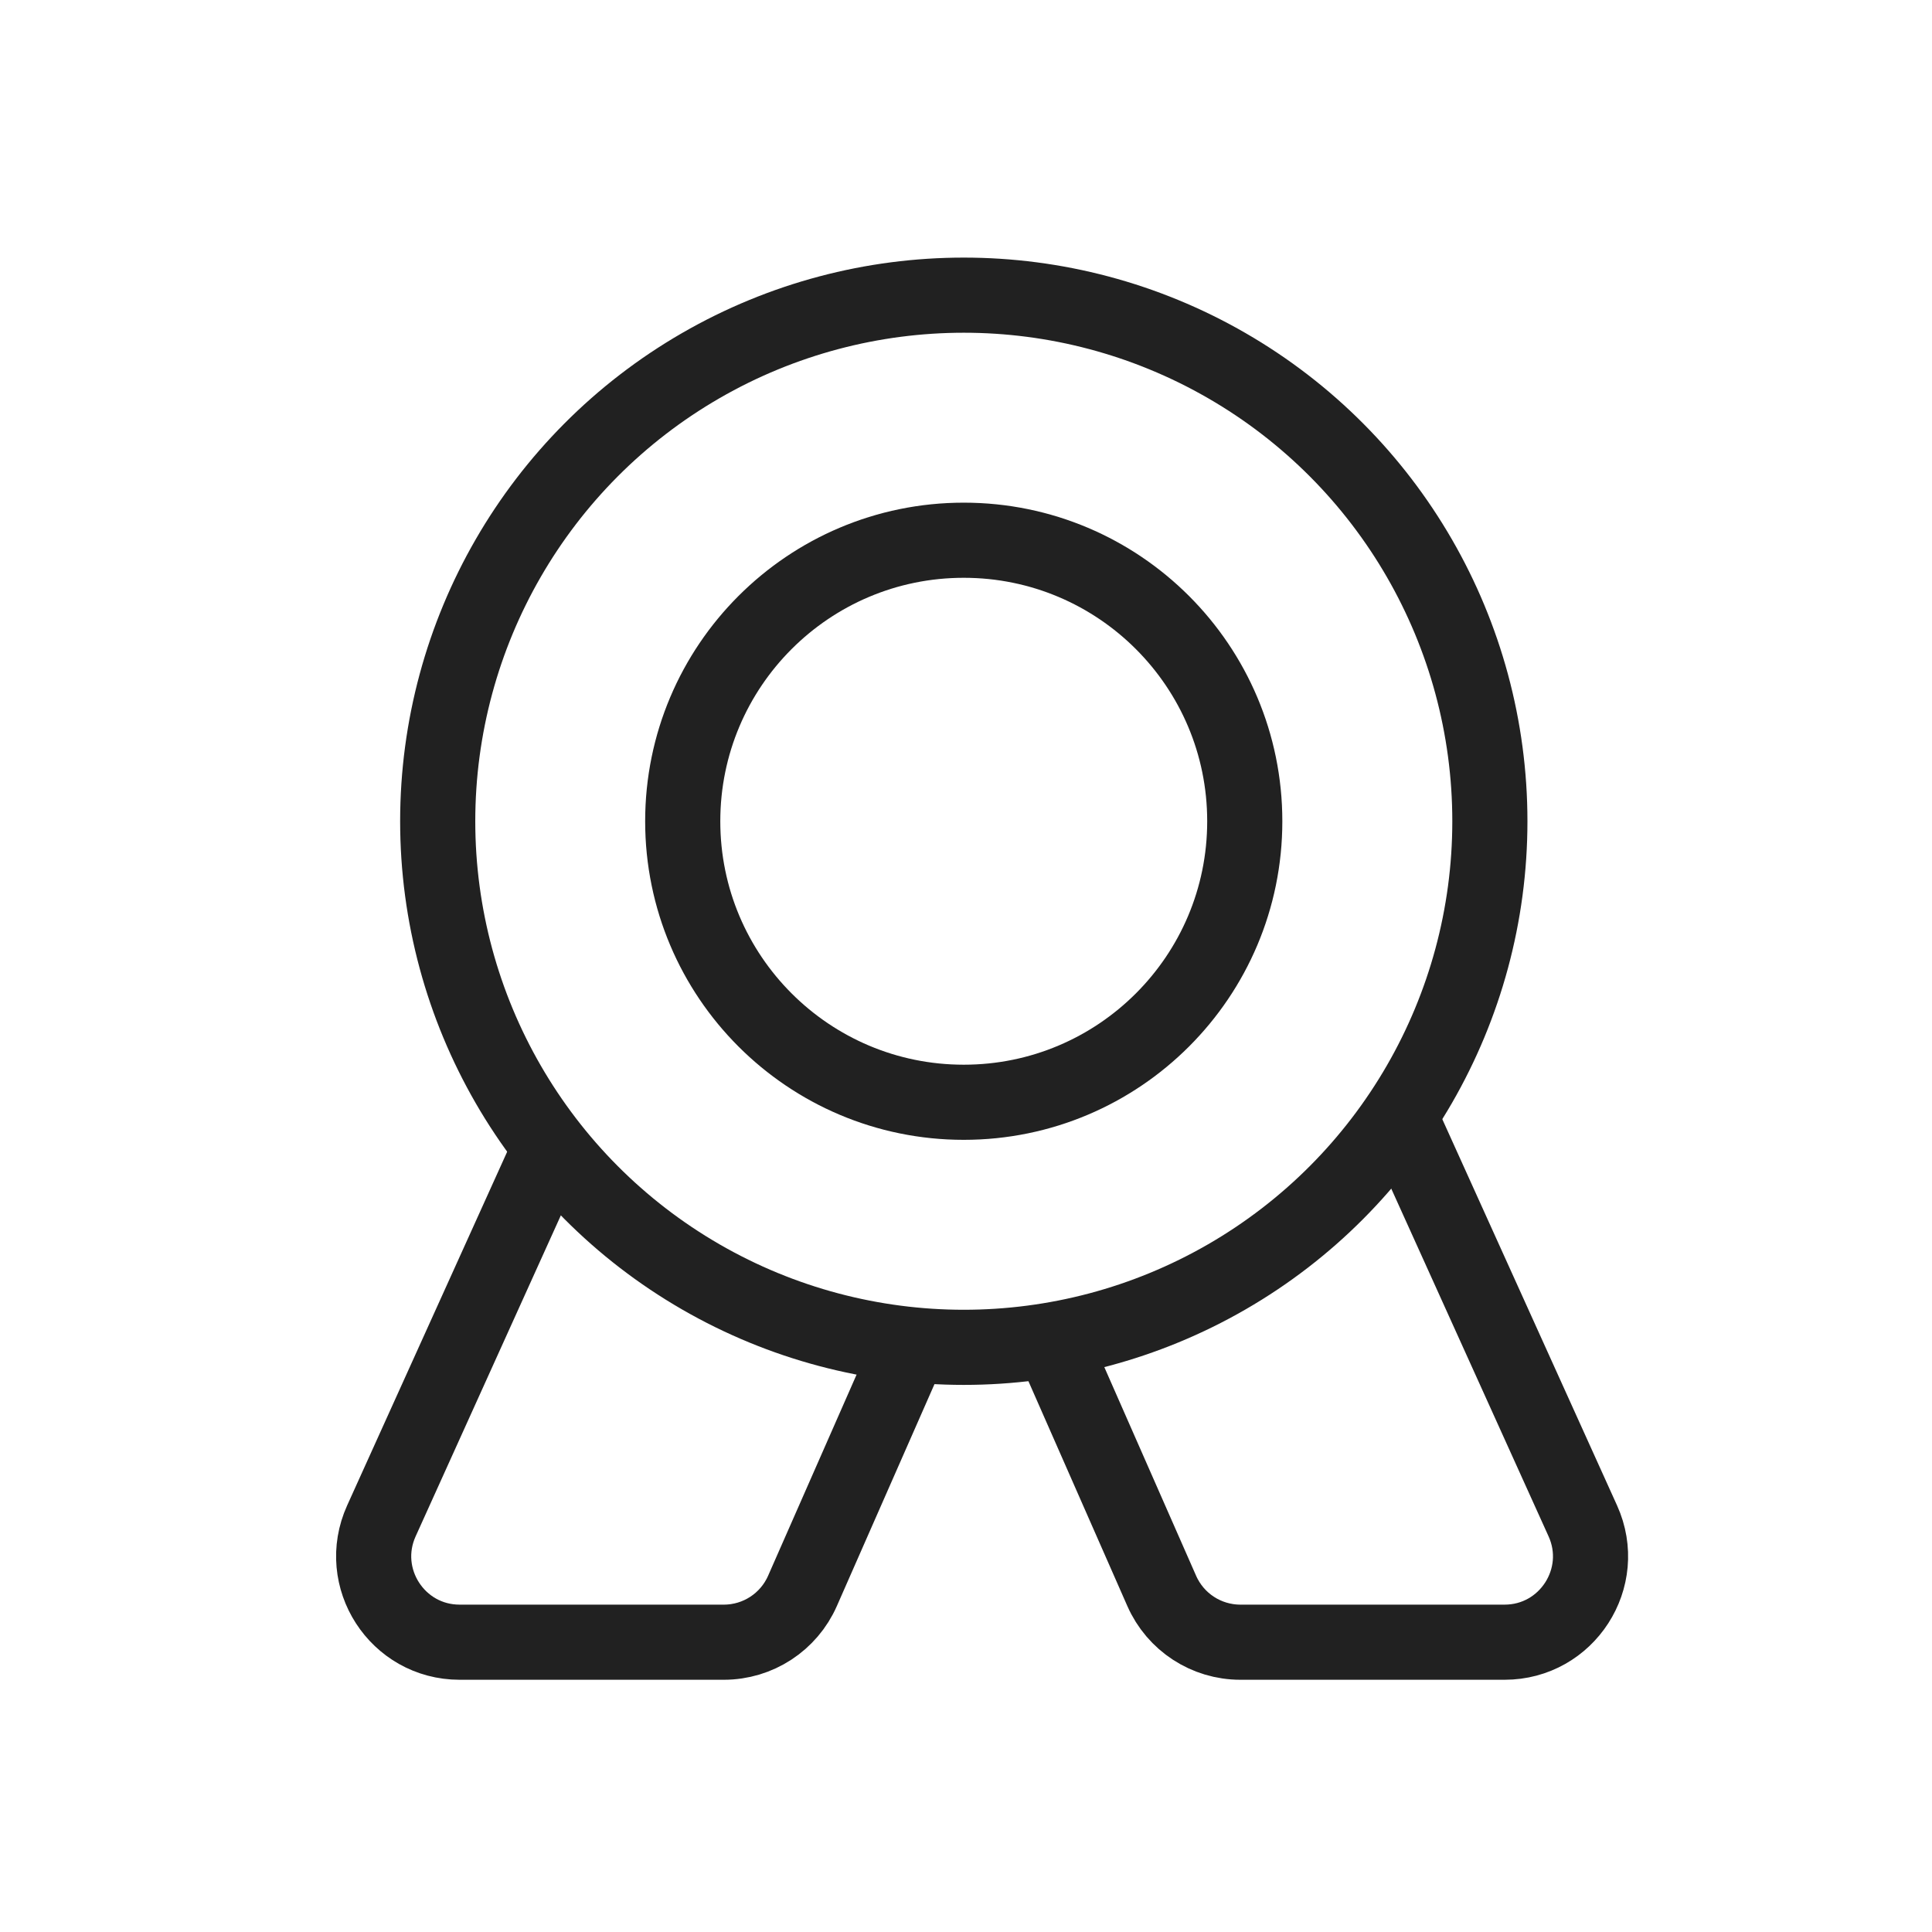
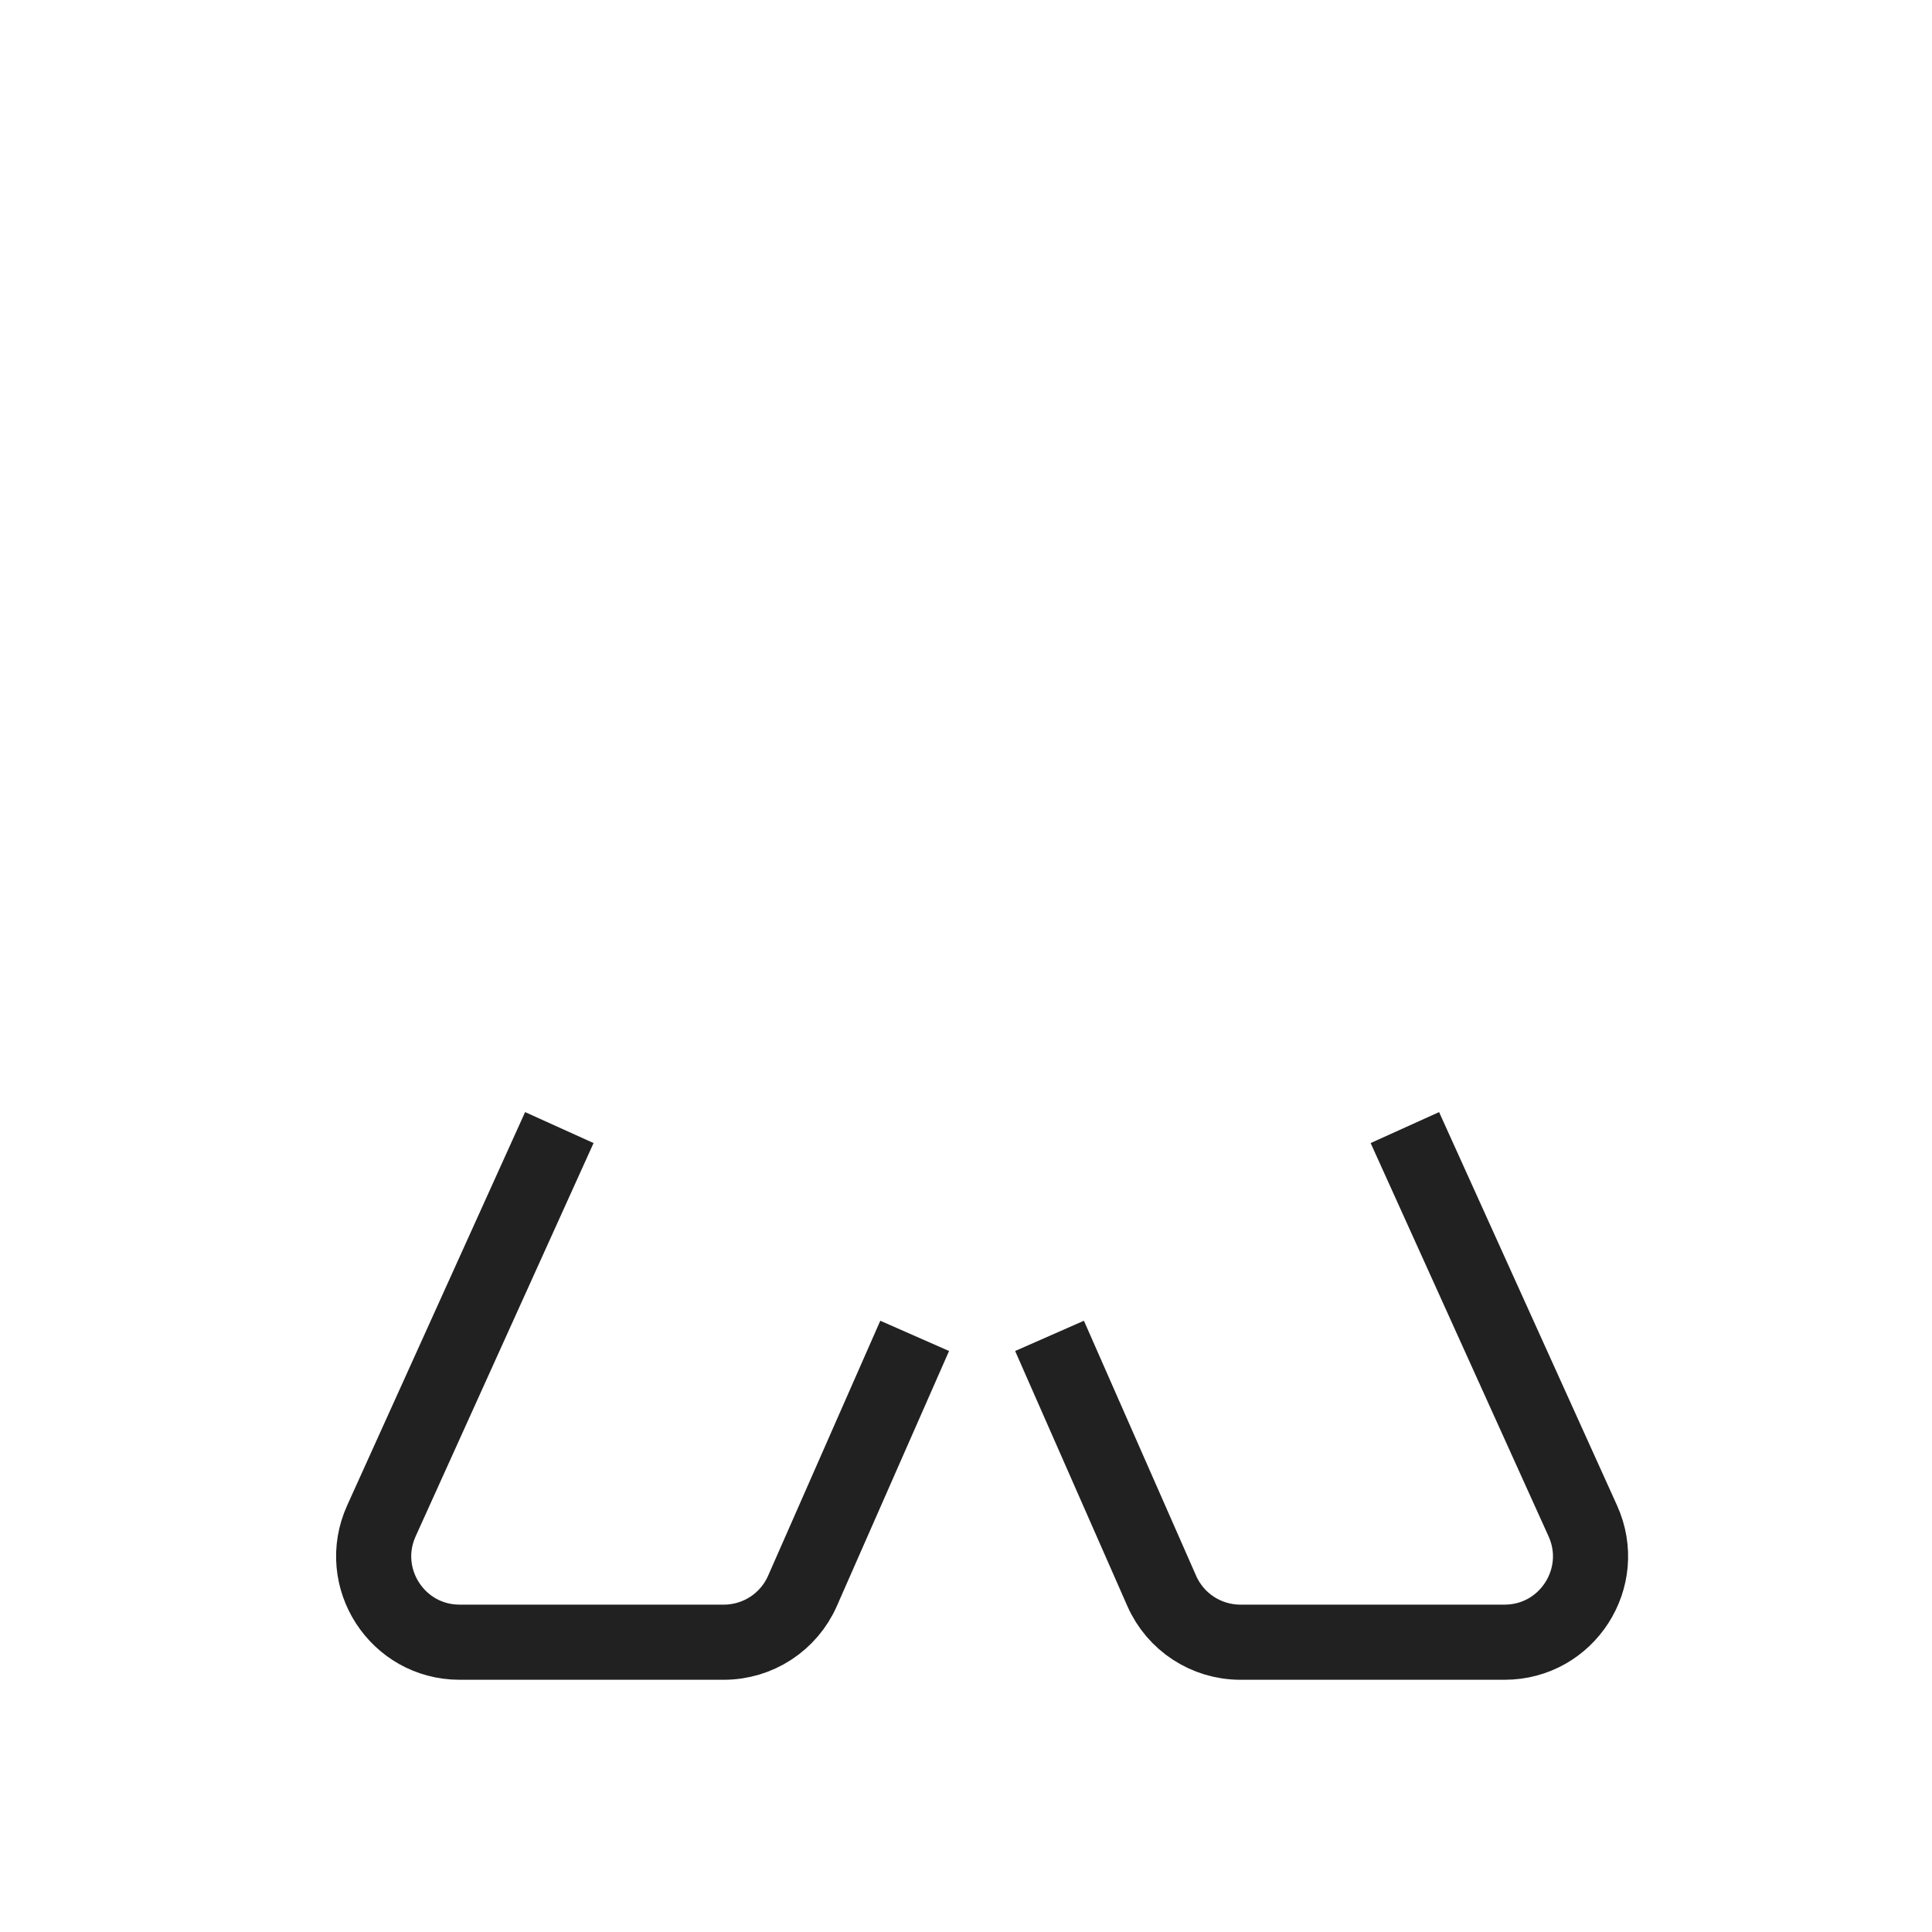
<svg xmlns="http://www.w3.org/2000/svg" width="90" height="90" viewBox="0 0 90 90" fill="none">
-   <circle cx="44.895" cy="38.257" r="13.091" stroke="#212121" stroke-width="3.5" />
-   <circle cx="44.897" cy="38.257" r="24.507" stroke="#212121" stroke-width="3.5" />
  <path d="M26.056 52.527L17.766 70.851C16.569 73.499 18.505 76.5 21.411 76.5H33.72C35.306 76.5 36.743 75.563 37.382 74.111L42.609 62.23" stroke="#212121" stroke-width="3.5" />
  <path d="M65.444 52.527L73.734 70.851C74.931 73.499 72.995 76.5 70.089 76.5H57.78C56.194 76.5 54.757 75.563 54.118 74.111L48.891 62.23" stroke="#212121" stroke-width="3.5" />
</svg>